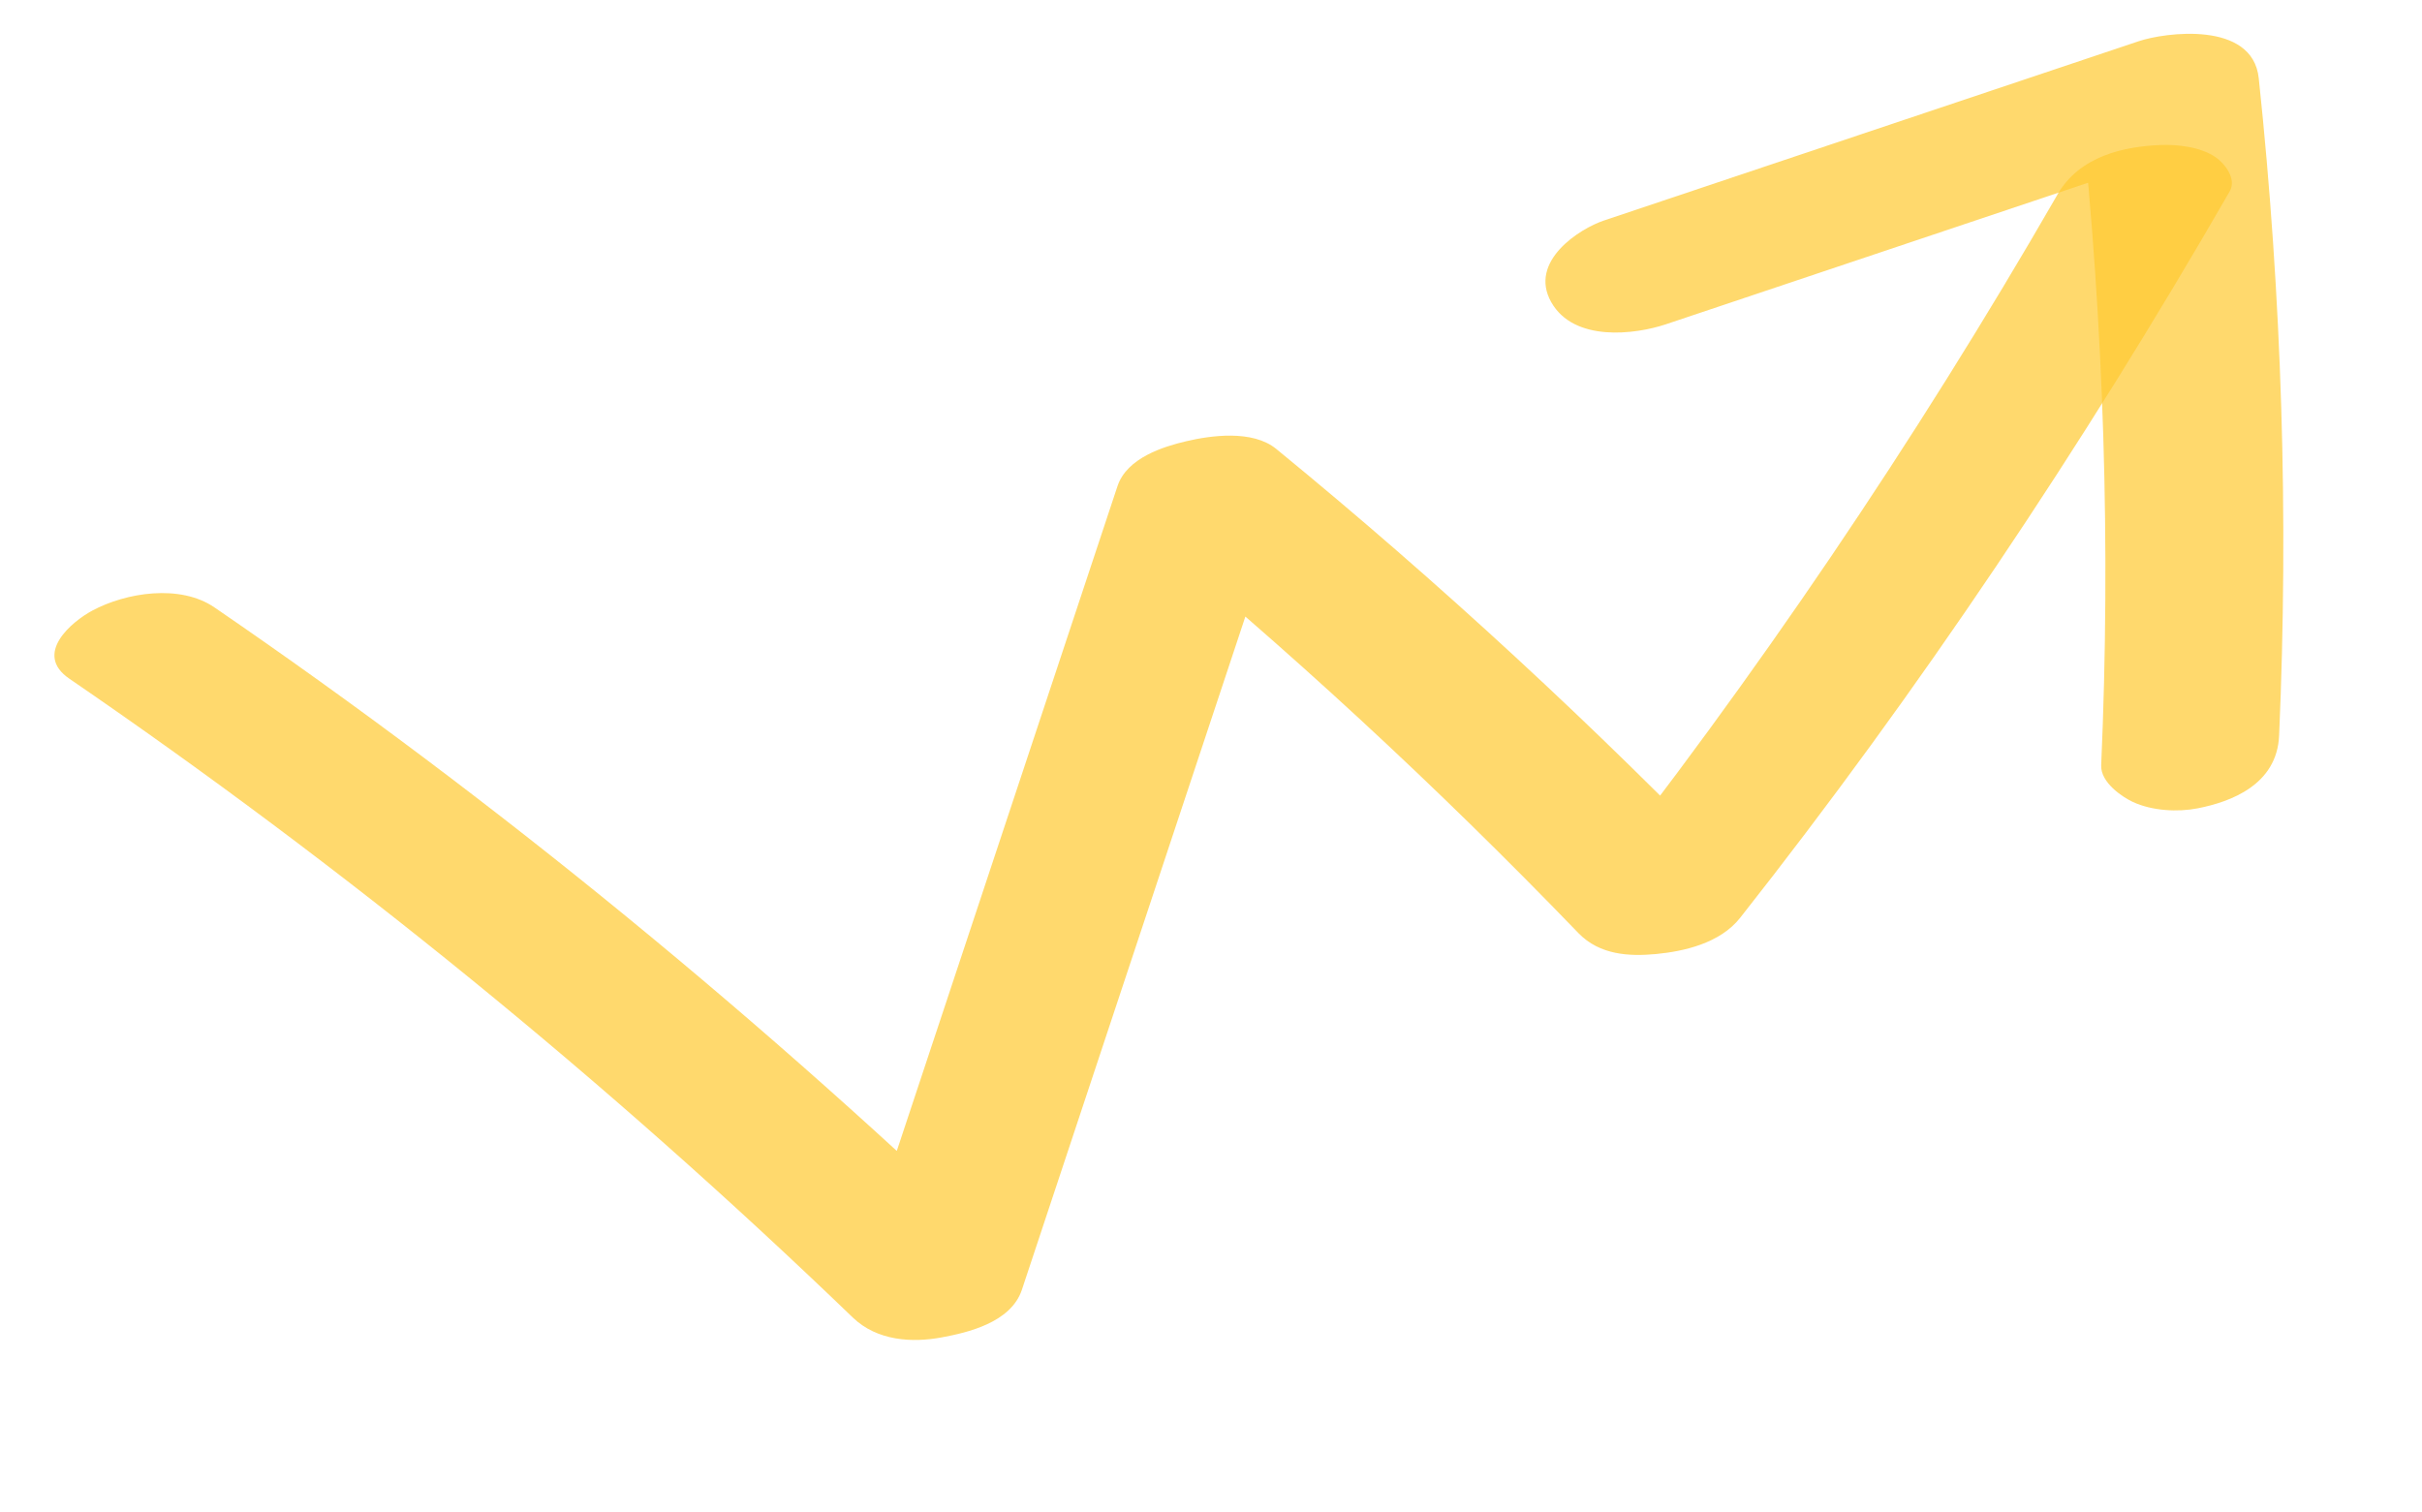
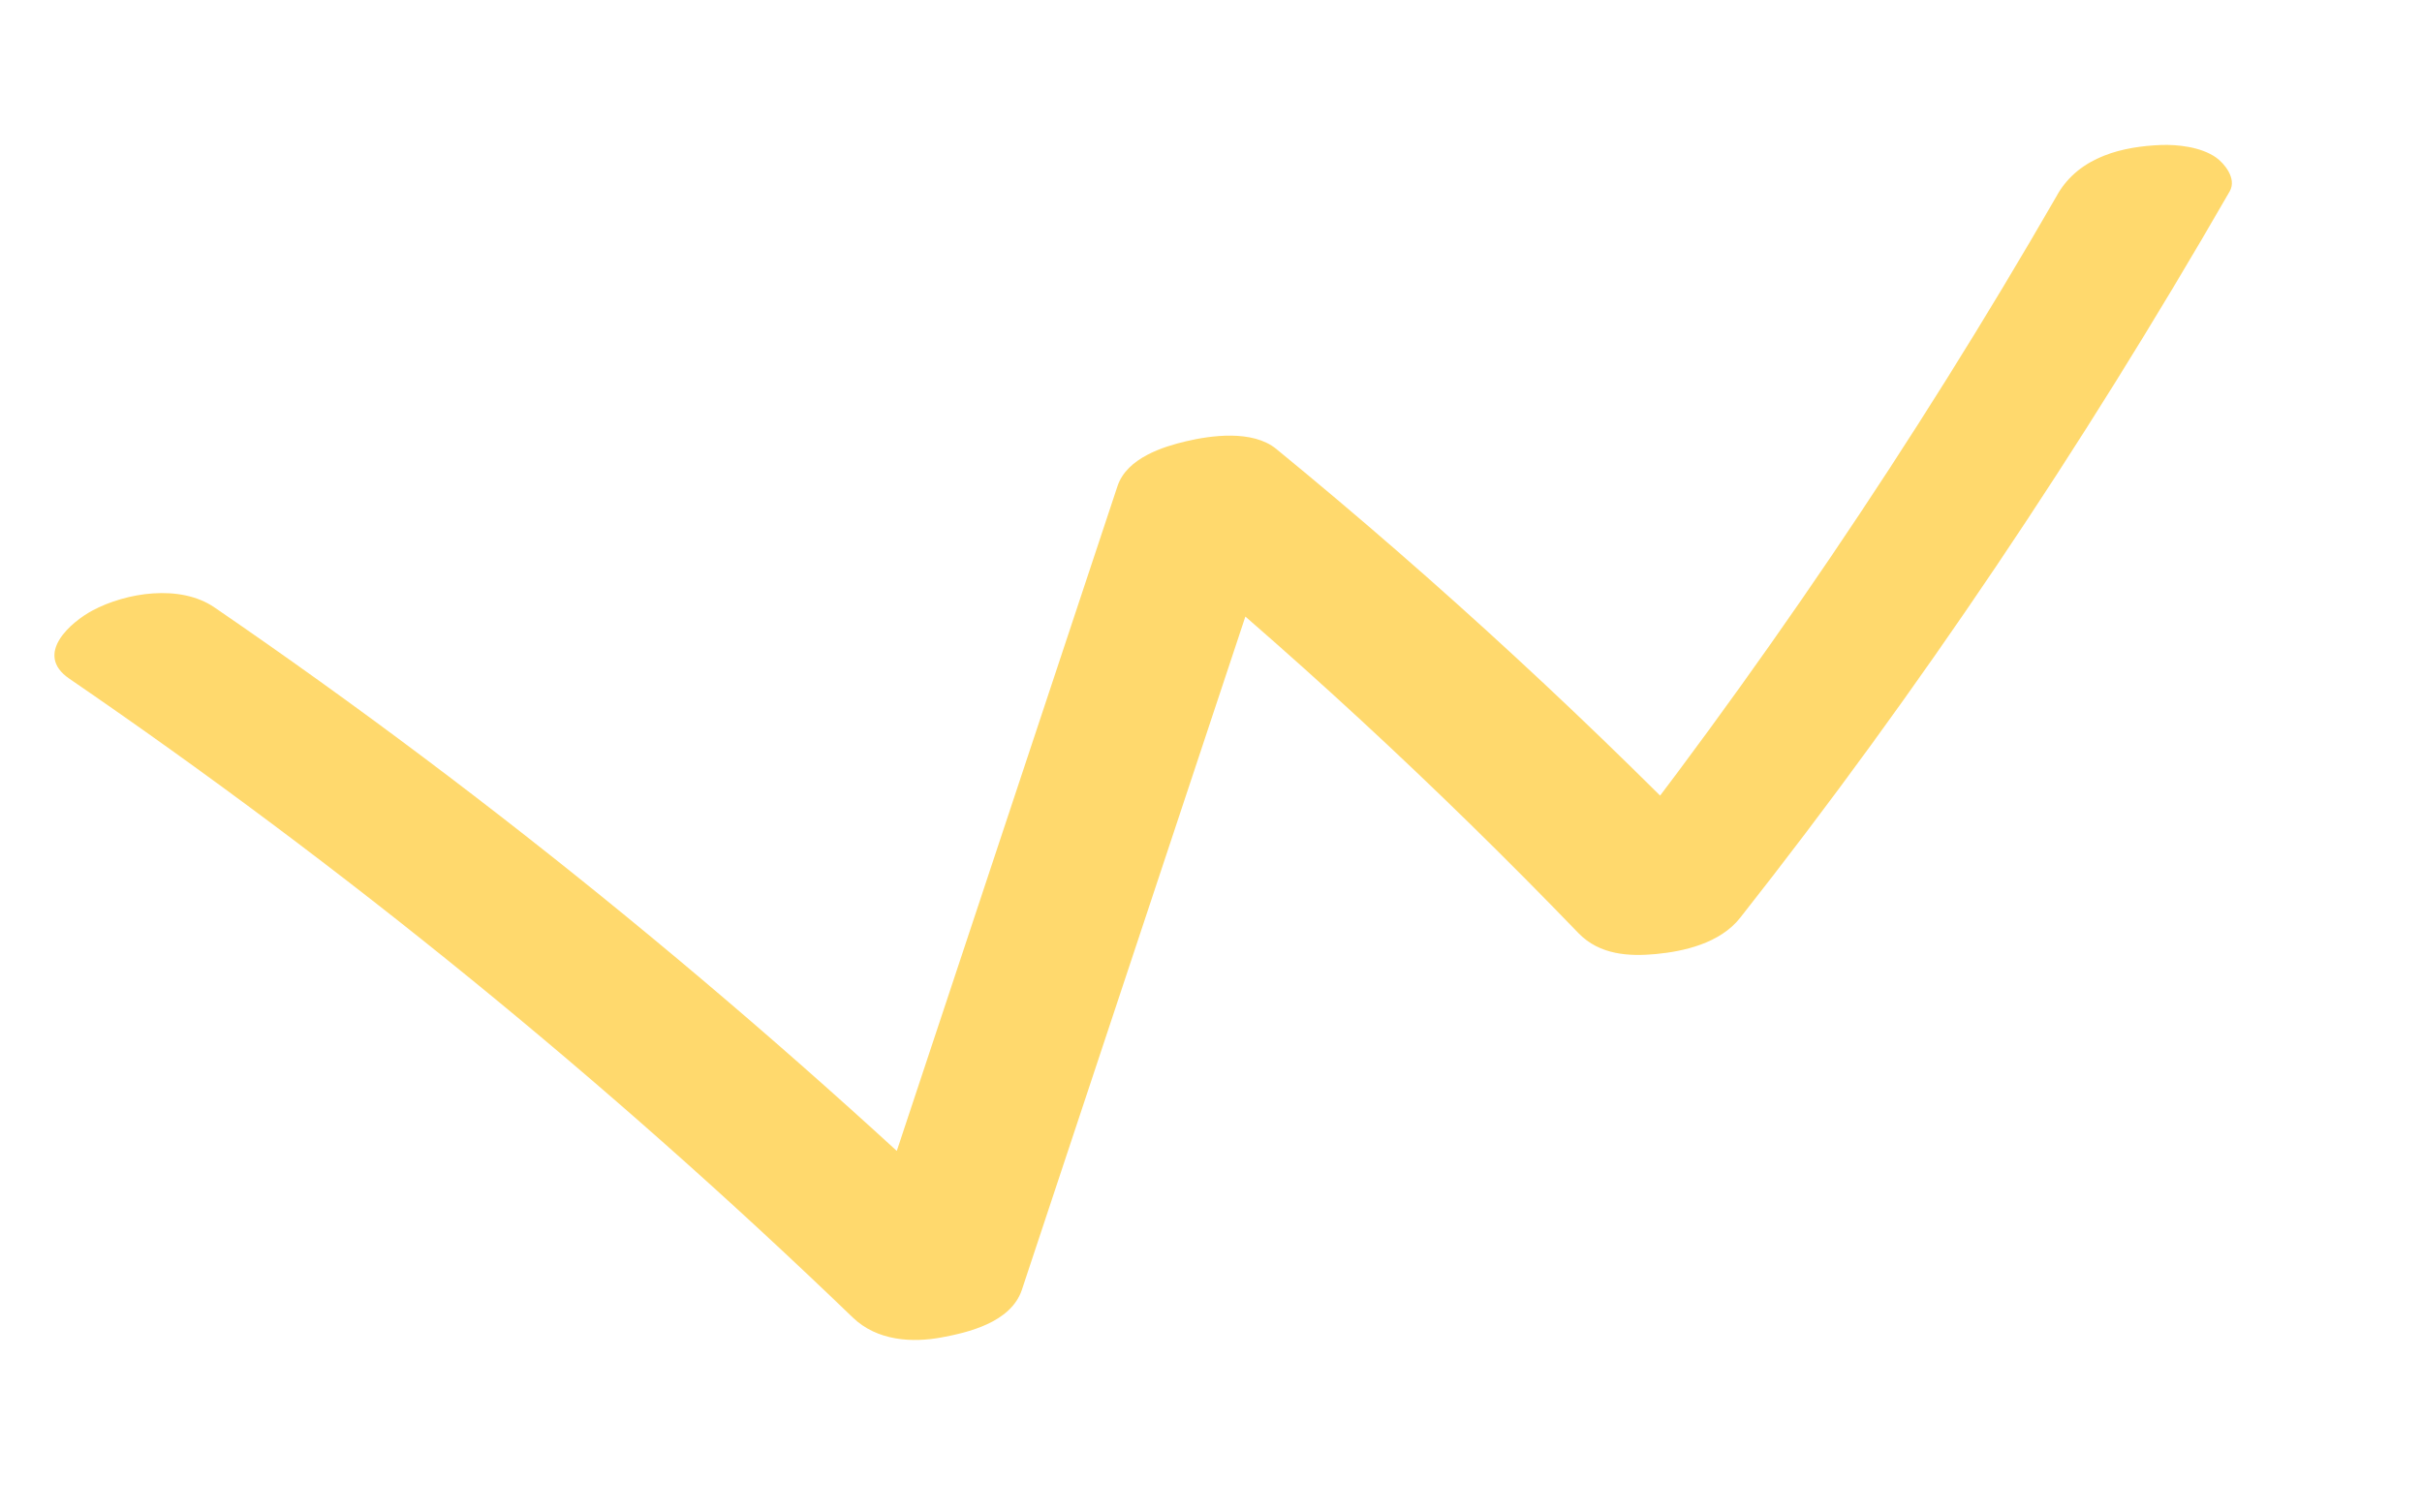
<svg xmlns="http://www.w3.org/2000/svg" width="229" height="143" viewBox="0 0 229 143" fill="none">
  <g opacity="0.71">
    <path d="M194.523 18.42C180.978 41.937 165.923 64.09 149.633 84.762L164.923 83.319C150.806 68.676 136.022 55.026 120.667 42.453C118.422 40.618 114.453 41.182 112.133 41.733C110.082 42.218 106.554 43.27 105.659 45.972C97.216 71.411 88.772 96.846 80.329 122.285C85.657 121.414 90.988 120.537 96.315 119.666C72.286 96.524 46.888 75.668 20.278 57.442C17.021 55.214 11.917 56.032 8.727 57.744C6.745 58.808 3.152 61.848 6.546 64.175C32.431 81.907 57.251 102.078 80.632 124.596C82.954 126.83 86.285 126.992 89.048 126.473C91.433 126.029 95.579 125.095 96.618 121.976C105.061 96.536 113.504 71.102 121.947 45.662C116.944 46.837 111.937 48.007 106.934 49.182C121.622 61.205 135.742 74.241 149.243 88.244C151.259 90.334 154.09 90.453 156.55 90.224C159.179 89.979 162.627 89.213 164.531 86.796C181.381 65.417 196.806 42.424 210.814 18.105C211.528 16.865 210.263 15.412 209.53 14.897C208.099 13.887 205.867 13.651 204.31 13.712C200.813 13.852 196.63 14.744 194.518 18.416L194.523 18.42Z" fill="#FFCA31" />
  </g>
  <g opacity="0.71">
-     <path d="M157.51 30.667C174.366 25.014 191.226 19.36 208.082 13.708C204.302 12.541 200.522 11.369 196.743 10.203C198.93 30.866 199.575 51.671 198.667 72.369C198.593 74.023 200.734 75.405 201.64 75.829C203.478 76.689 205.912 76.813 207.798 76.441C210.94 75.825 215.287 74.209 215.49 69.565C216.397 48.867 215.756 28.062 213.565 7.399C212.987 1.929 204.669 3.071 202.227 3.894C185.371 9.547 168.511 15.2 151.655 20.853C149.364 21.619 144.495 24.708 146.664 28.565C148.809 32.382 154.614 31.636 157.51 30.667Z" fill="#FFCA31" />
-   </g>
+     </g>
</svg>